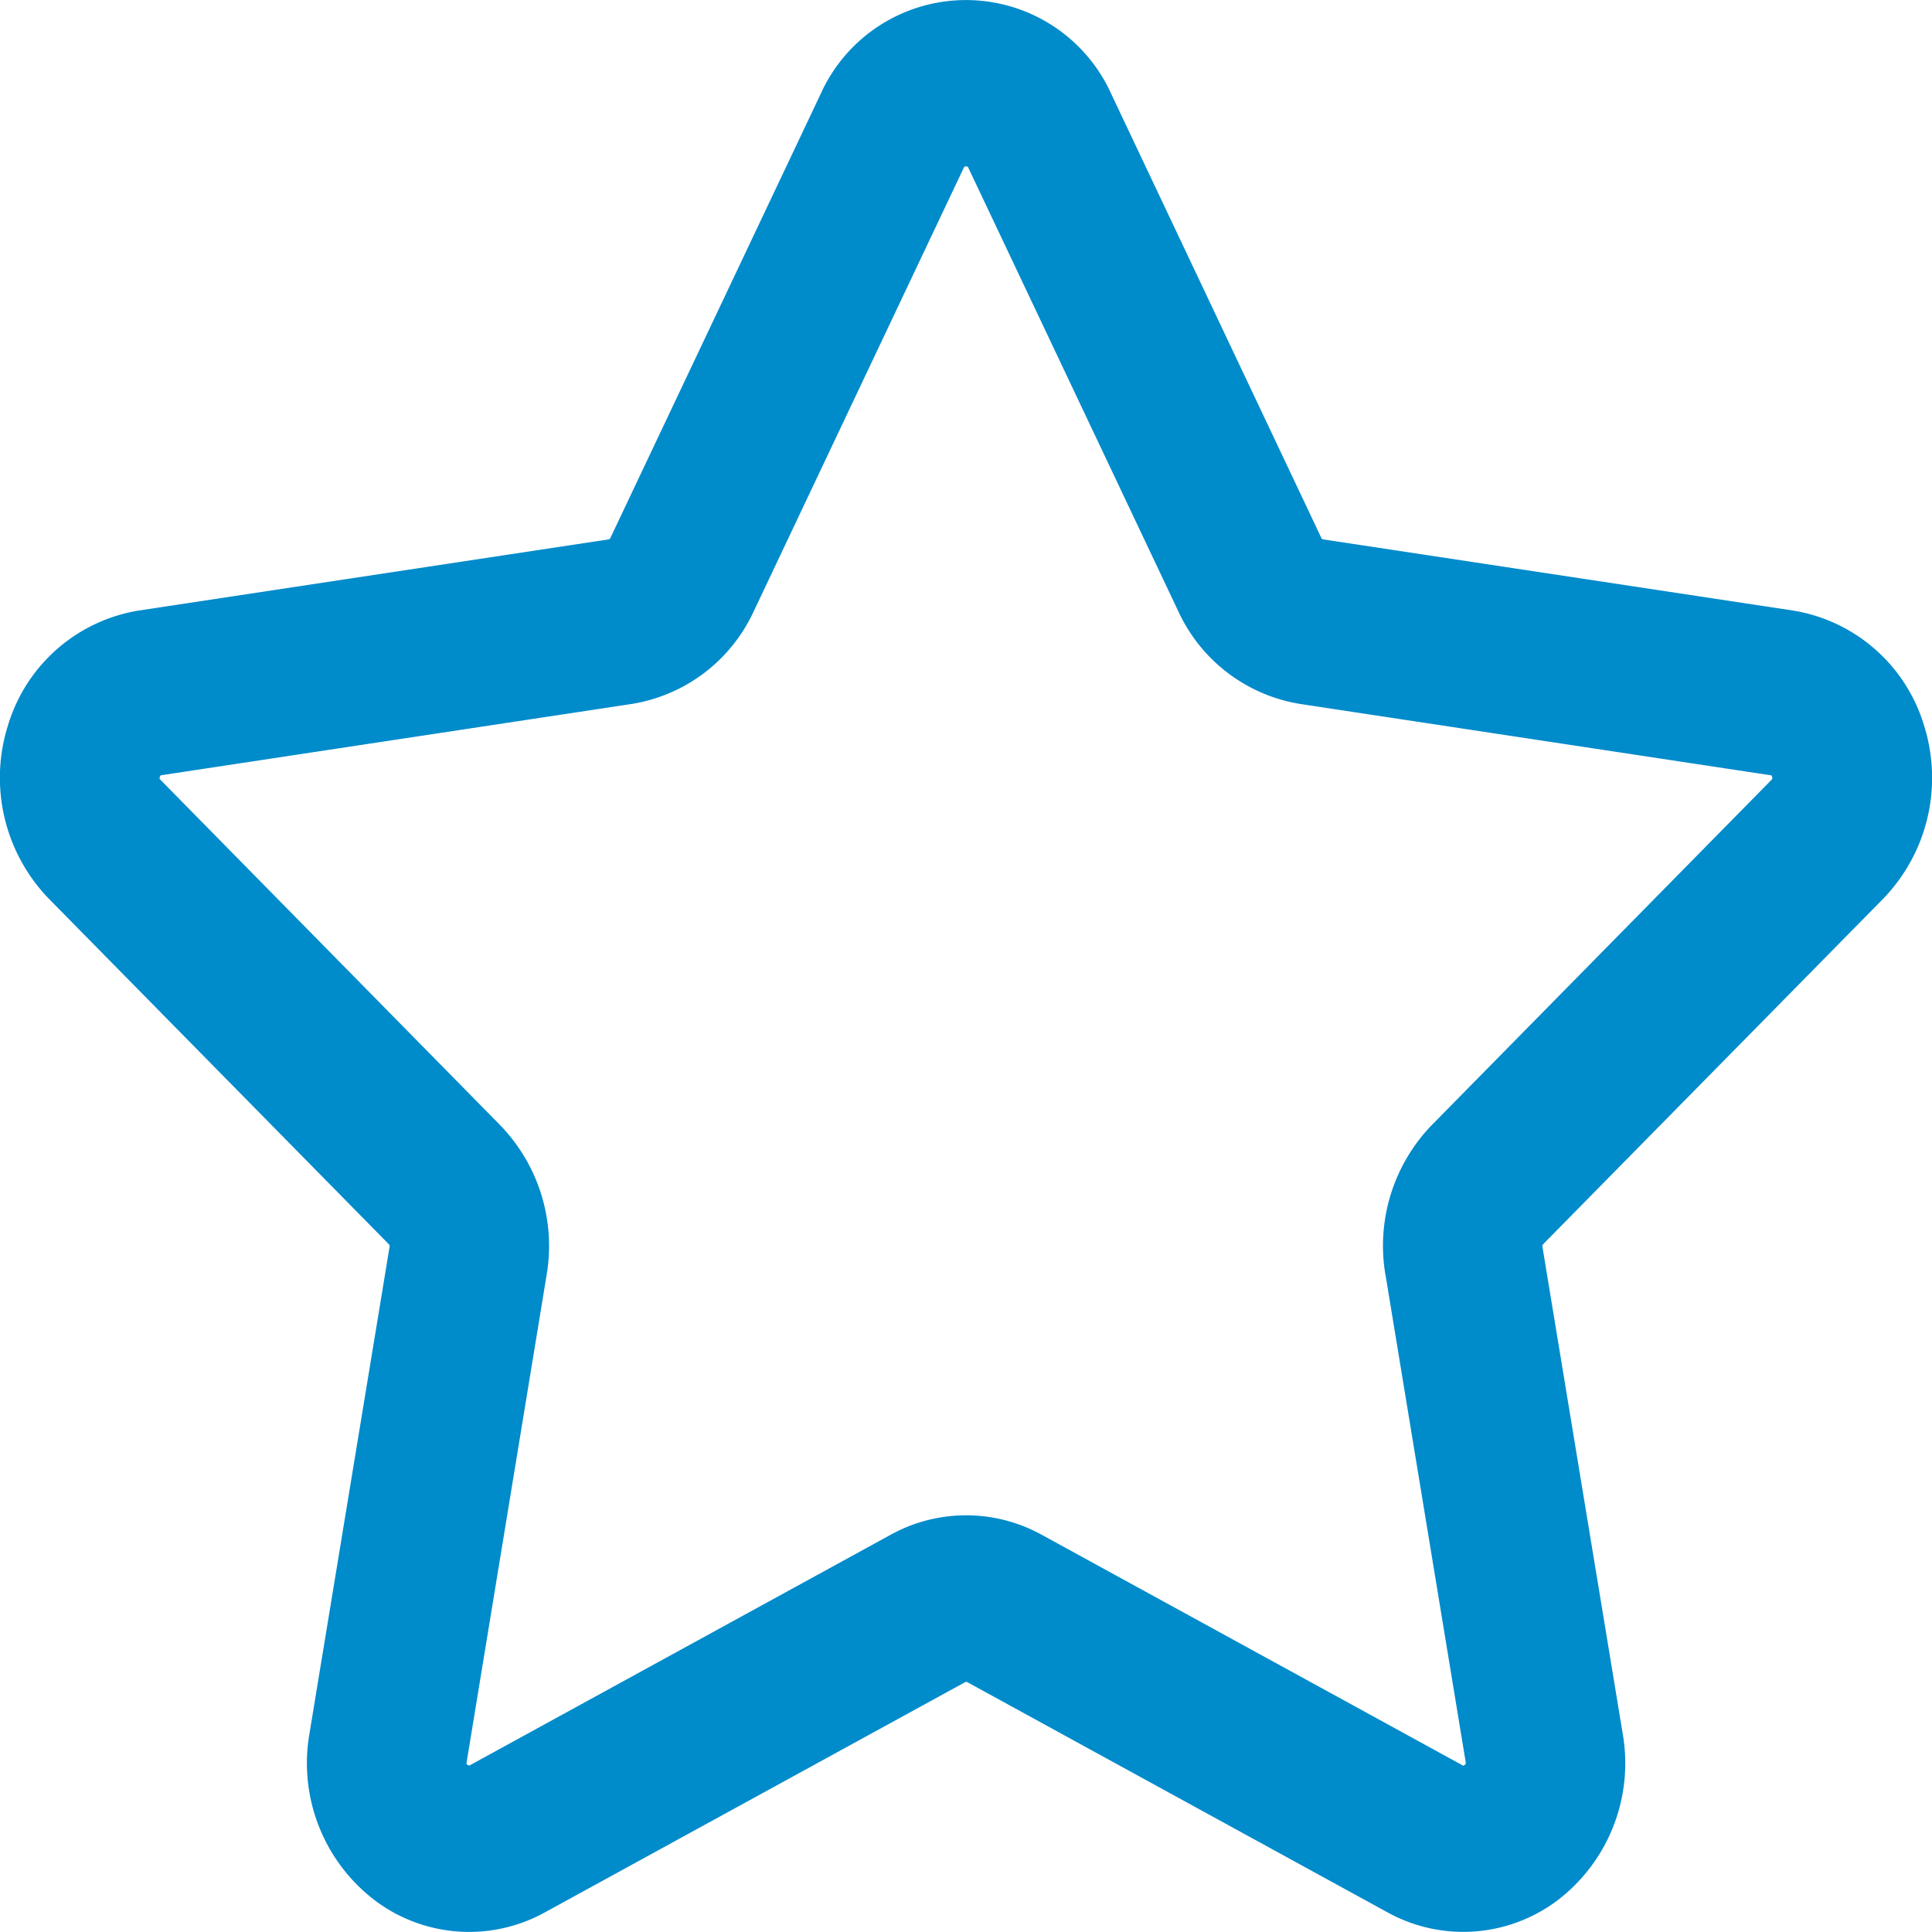
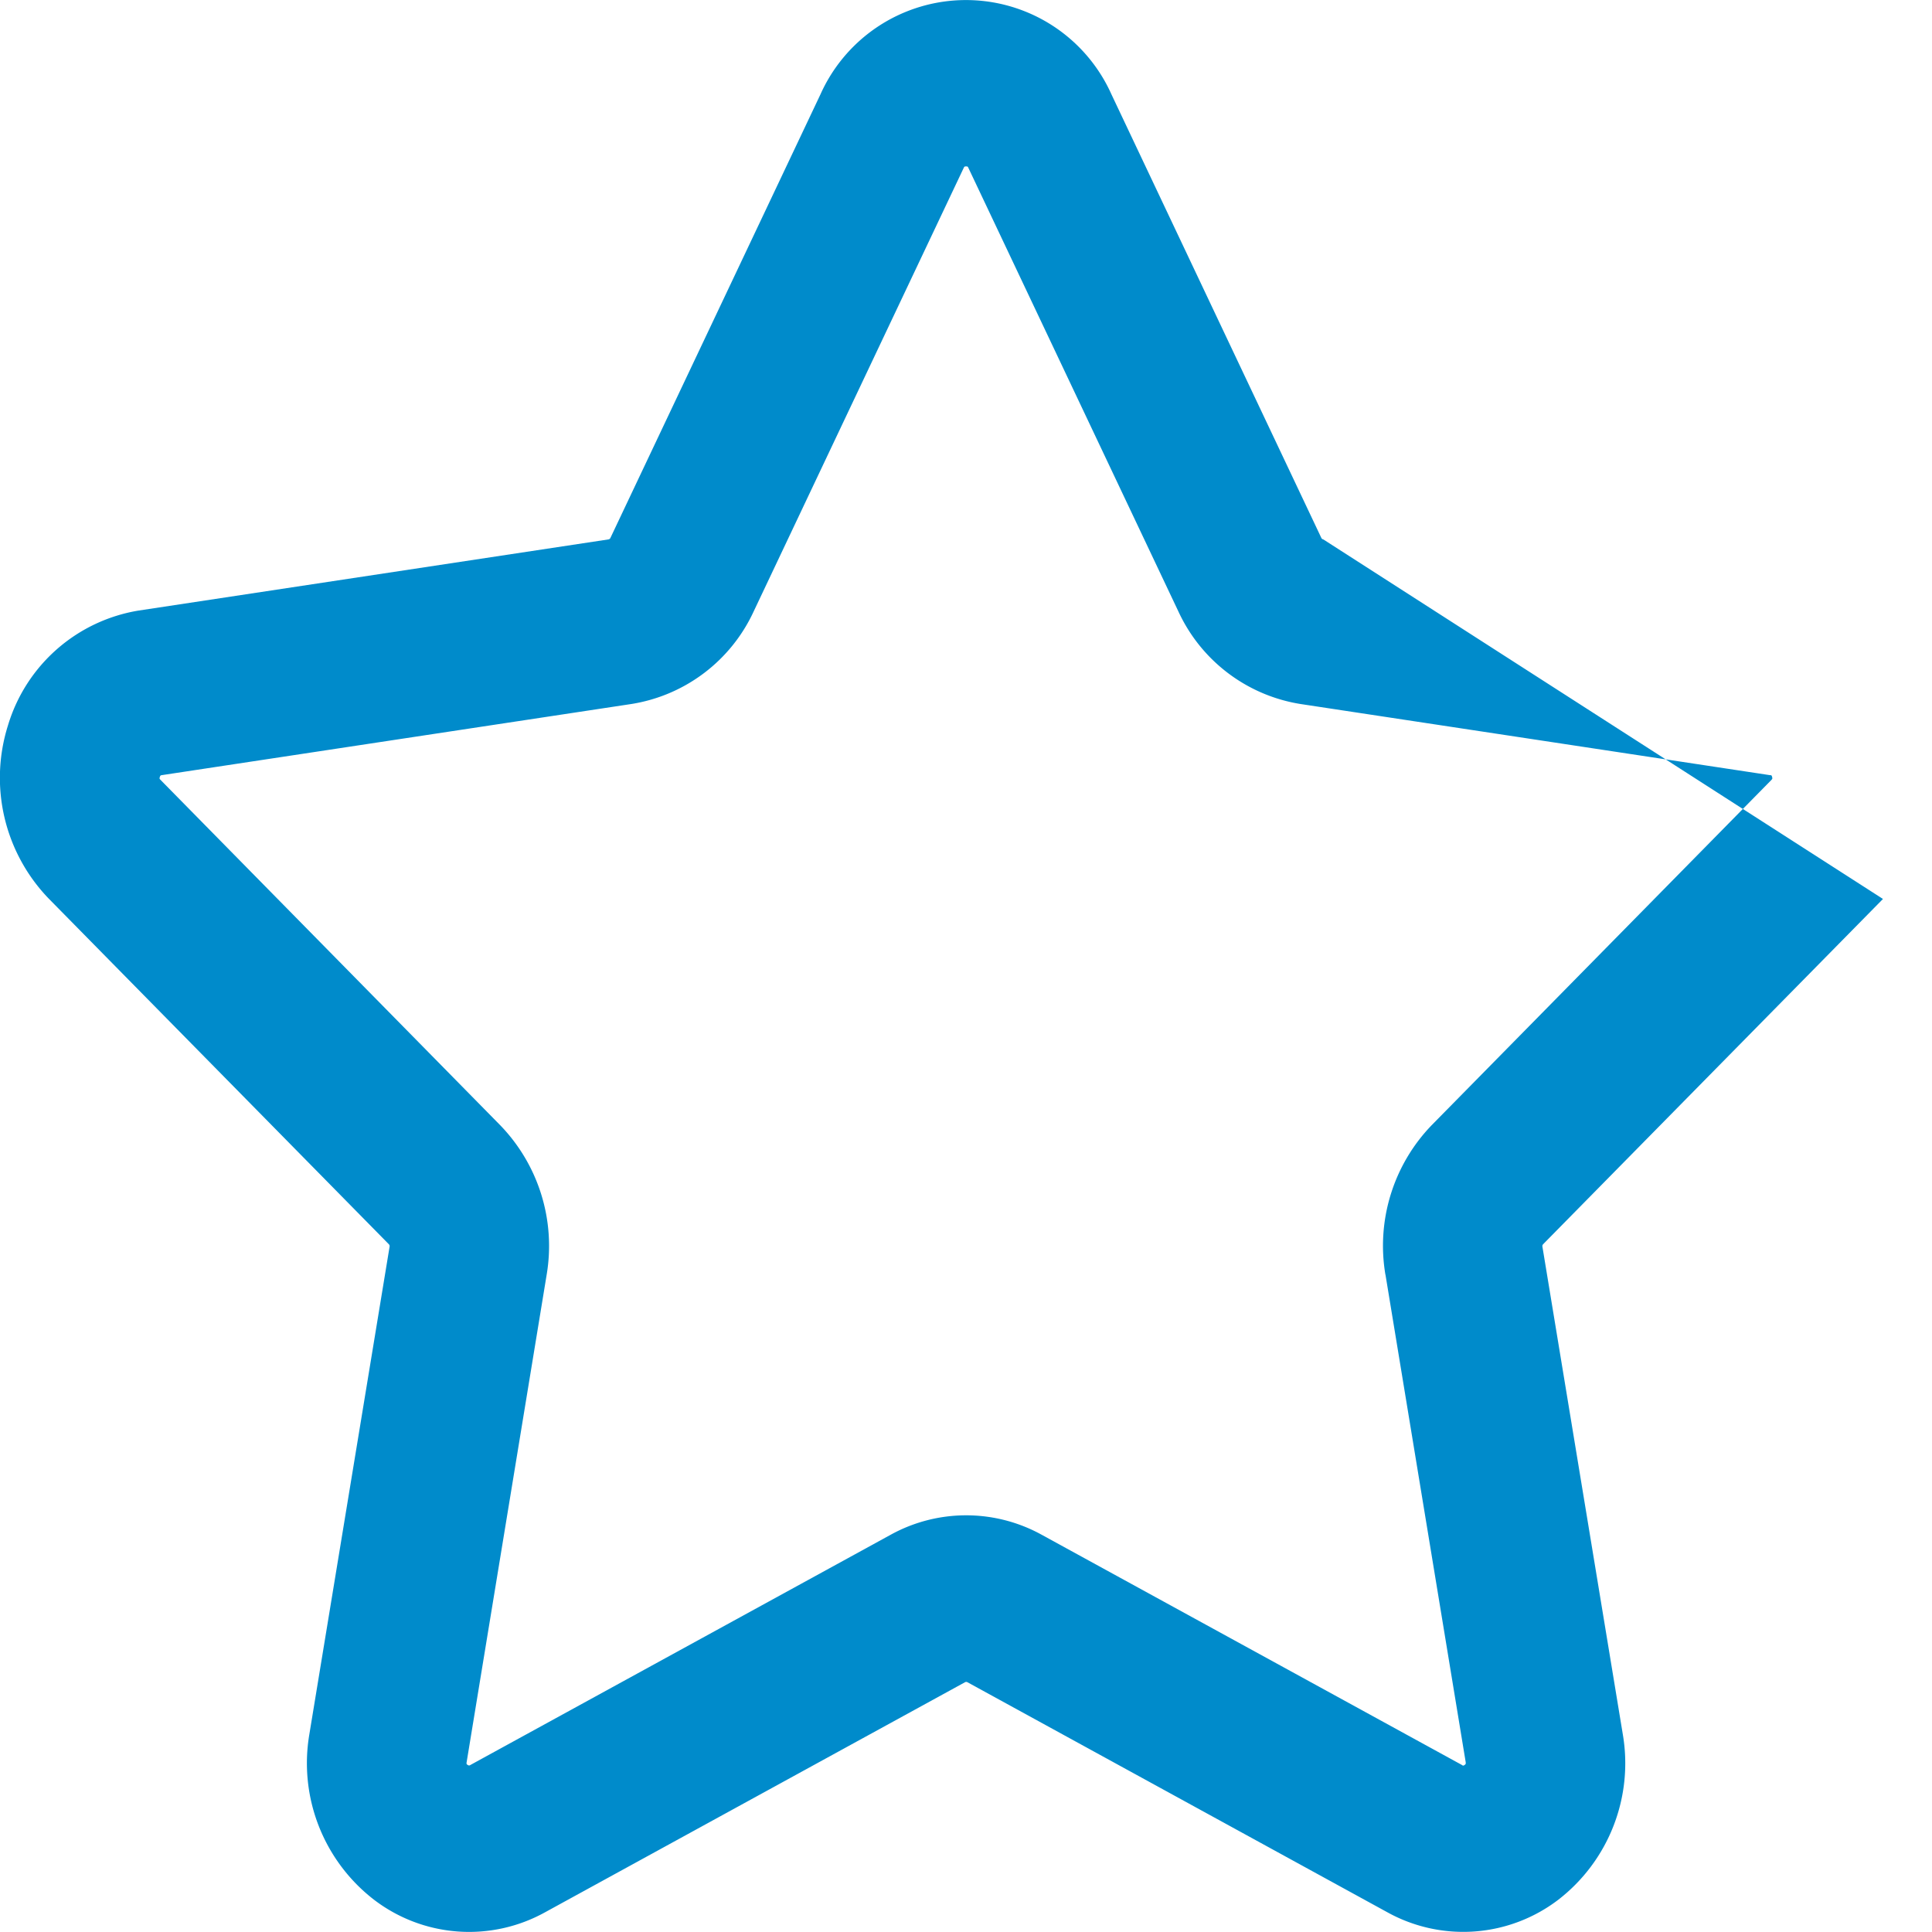
<svg xmlns="http://www.w3.org/2000/svg" width="40" height="39.998" viewBox="0 0 40 39.998">
  <g id="star-svgrepo-com" transform="translate(-0.002 -4.439)">
-     <path id="Path_4" data-name="Path 4" d="M38.987,23.051a3.6,3.6,0,0,0,.851-3.589,3.4,3.4,0,0,0-2.712-2.382L27.4,15.607a.055.055,0,0,1-.041-.031L23.013,6.392a3.3,3.3,0,0,0-6.024,0l-4.349,9.184a.055.055,0,0,1-.041.031L2.878,17.079A3.4,3.4,0,0,0,.166,19.461a3.6,3.6,0,0,0,.851,3.589L8.053,30.2a.058.058,0,0,1,.015.05L6.407,40.344a3.571,3.571,0,0,0,1.336,3.425,3.244,3.244,0,0,0,3.538.265l8.7-4.766a.053.053,0,0,1,.051,0l8.7,4.766a3.244,3.244,0,0,0,3.537-.266A3.571,3.571,0,0,0,33.6,40.343L31.936,30.249a.059.059,0,0,1,.015-.05Zm-10.3,7.78,1.661,10.094c0,.027.006.035-.022.055s-.035.017-.058,0l-8.7-4.766a3.237,3.237,0,0,0-3.125,0l-8.7,4.766a.045.045,0,0,1-.058,0c-.028-.016-.026-.029-.022-.055L11.32,30.831a3.593,3.593,0,0,0-.966-3.1l-7.03-7.147c-.018-.019-.024-.024-.013-.058s.018-.035.044-.039l9.723-1.473A3.371,3.371,0,0,0,15.605,17.1l4.349-9.184c.012-.024.014-.032.049-.032s.037.007.049.032L24.4,17.1a3.371,3.371,0,0,0,2.529,1.915l9.719,1.473c.026,0,.034,0,.044.039s0,.039-.013.058l-7.034,7.148a3.594,3.594,0,0,0-.959,3.1Z" fill="#008BCB" />
+     <path id="Path_4" data-name="Path 4" d="M38.987,23.051L27.4,15.607a.055.055,0,0,1-.041-.031L23.013,6.392a3.3,3.3,0,0,0-6.024,0l-4.349,9.184a.055.055,0,0,1-.041.031L2.878,17.079A3.4,3.4,0,0,0,.166,19.461a3.6,3.6,0,0,0,.851,3.589L8.053,30.2a.058.058,0,0,1,.015.05L6.407,40.344a3.571,3.571,0,0,0,1.336,3.425,3.244,3.244,0,0,0,3.538.265l8.7-4.766a.053.053,0,0,1,.051,0l8.7,4.766a3.244,3.244,0,0,0,3.537-.266A3.571,3.571,0,0,0,33.6,40.343L31.936,30.249a.059.059,0,0,1,.015-.05Zm-10.3,7.78,1.661,10.094c0,.027.006.035-.022.055s-.035.017-.058,0l-8.7-4.766a3.237,3.237,0,0,0-3.125,0l-8.7,4.766a.045.045,0,0,1-.058,0c-.028-.016-.026-.029-.022-.055L11.32,30.831a3.593,3.593,0,0,0-.966-3.1l-7.03-7.147c-.018-.019-.024-.024-.013-.058s.018-.035.044-.039l9.723-1.473A3.371,3.371,0,0,0,15.605,17.1l4.349-9.184c.012-.024.014-.032.049-.032s.037.007.049.032L24.4,17.1a3.371,3.371,0,0,0,2.529,1.915l9.719,1.473c.026,0,.034,0,.044.039s0,.039-.013.058l-7.034,7.148a3.594,3.594,0,0,0-.959,3.1Z" fill="#008BCB" />
  </g>
</svg>